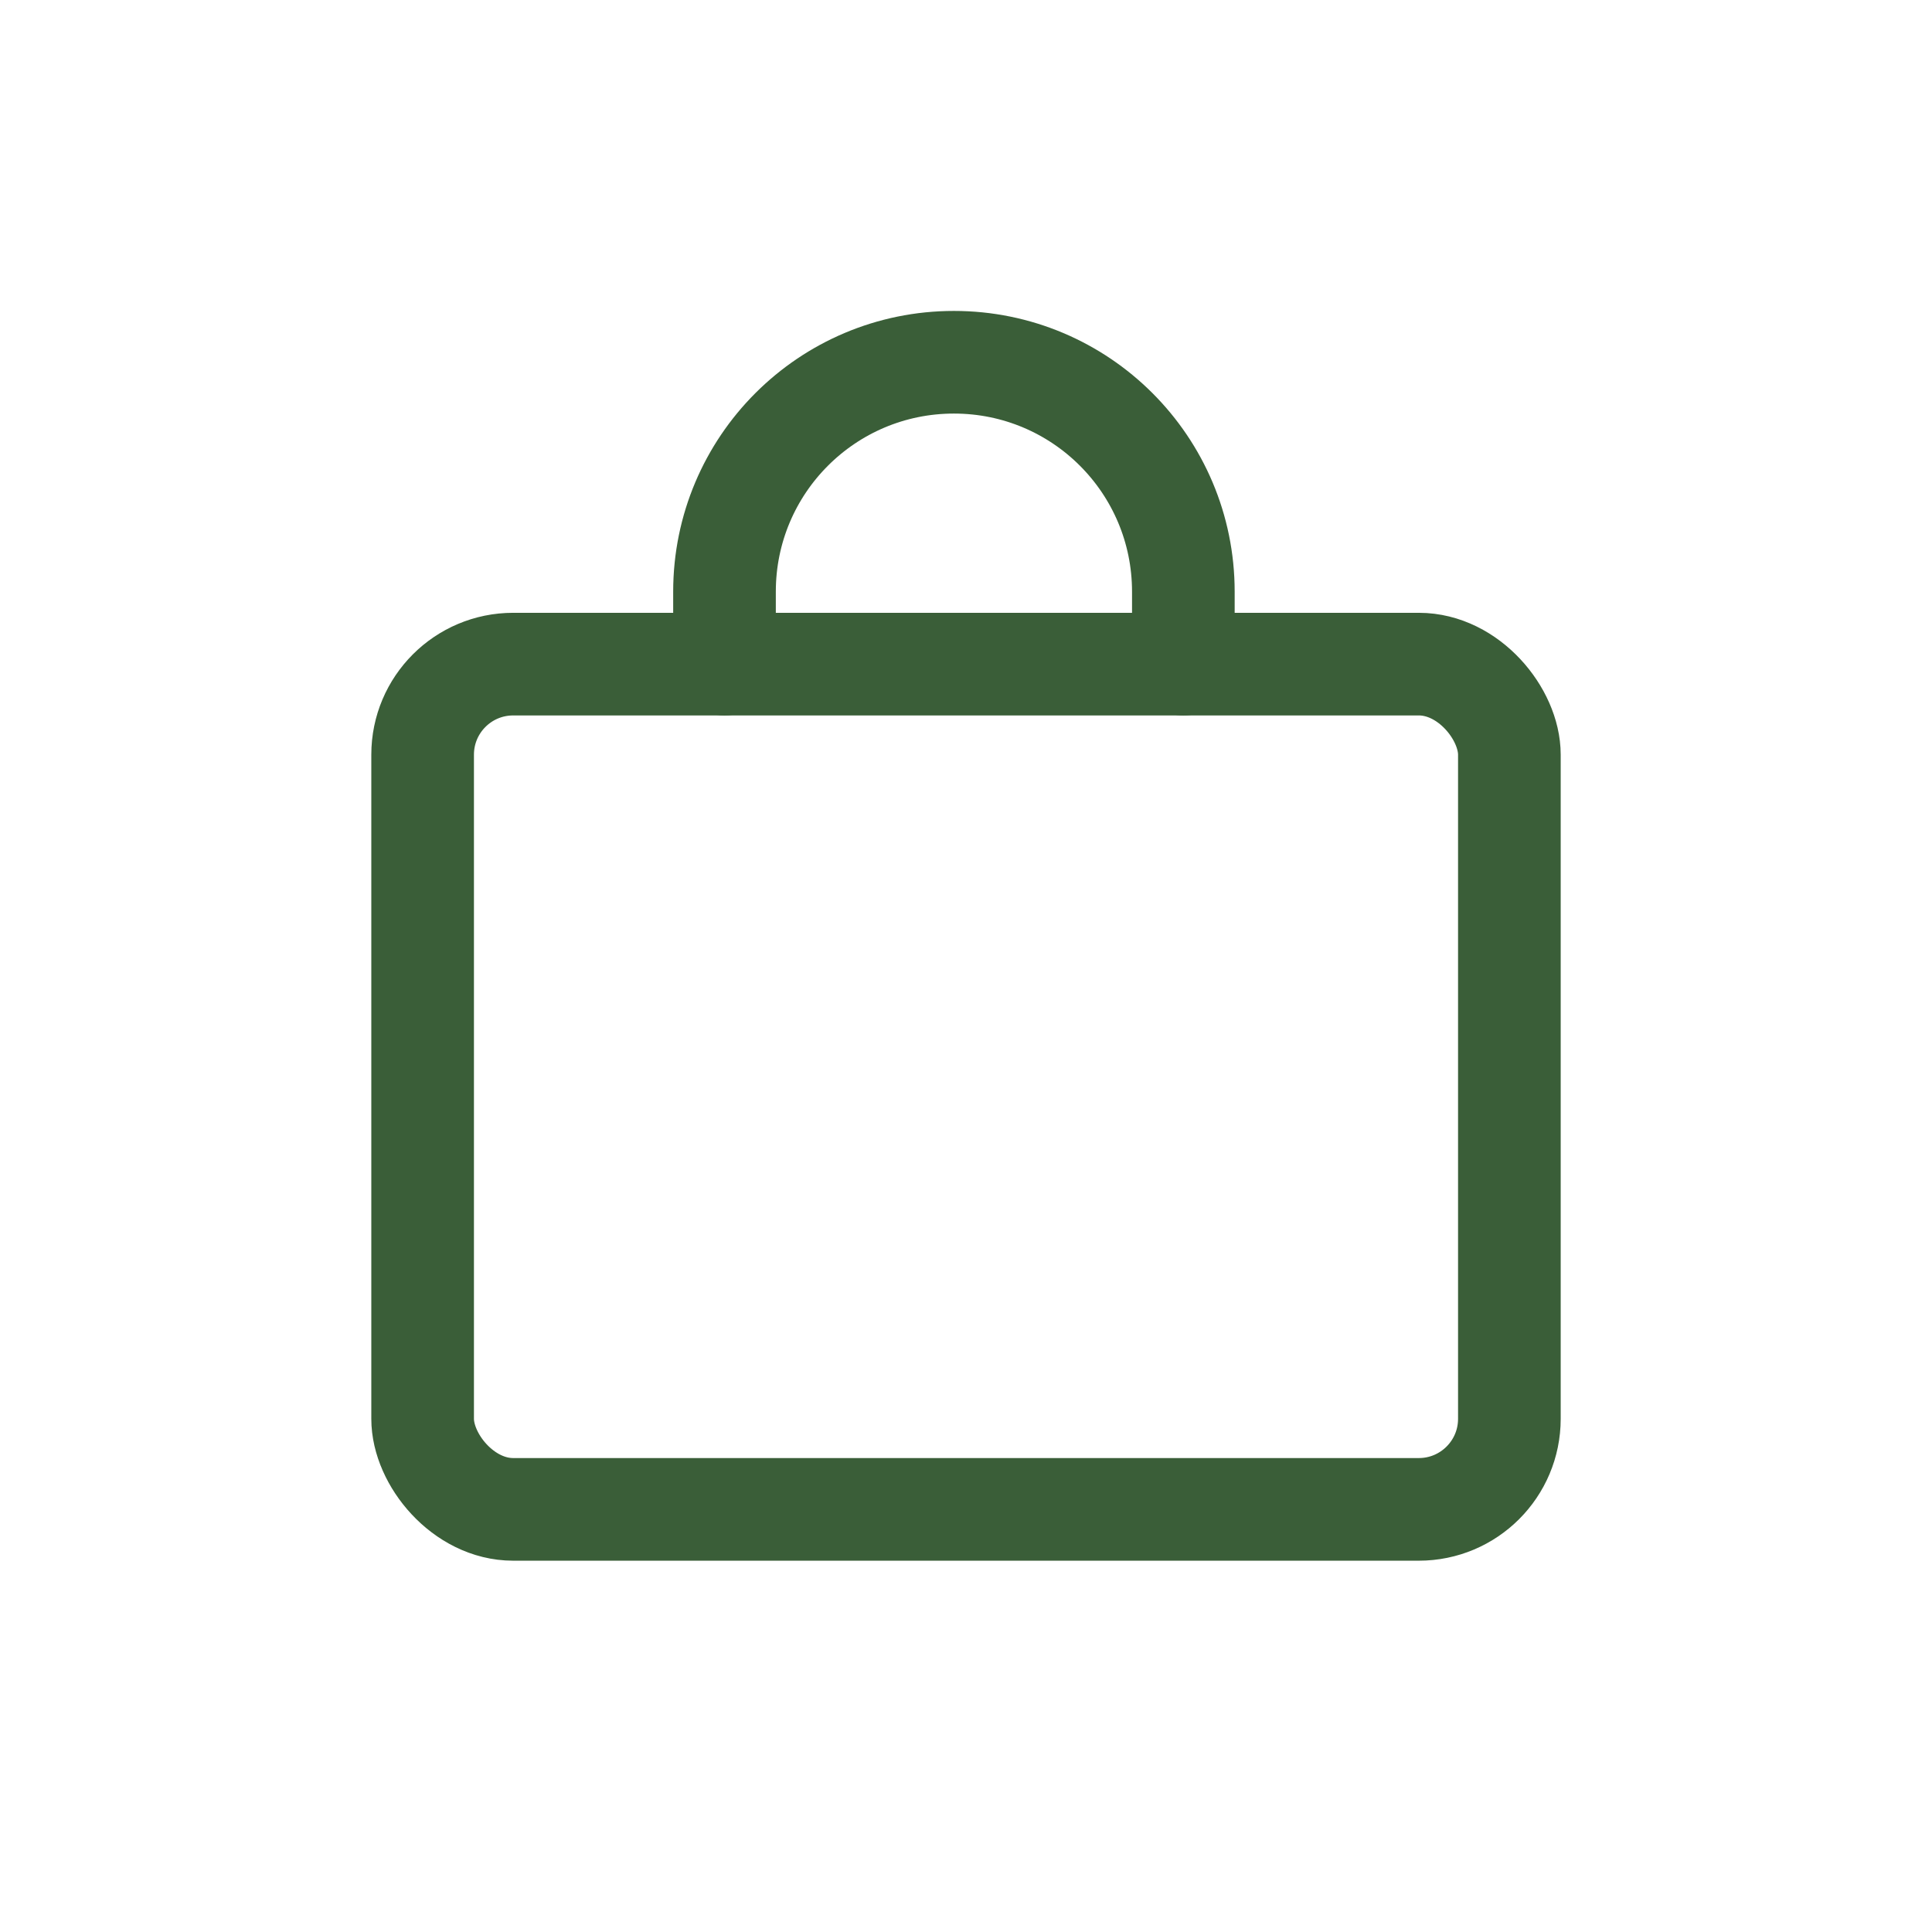
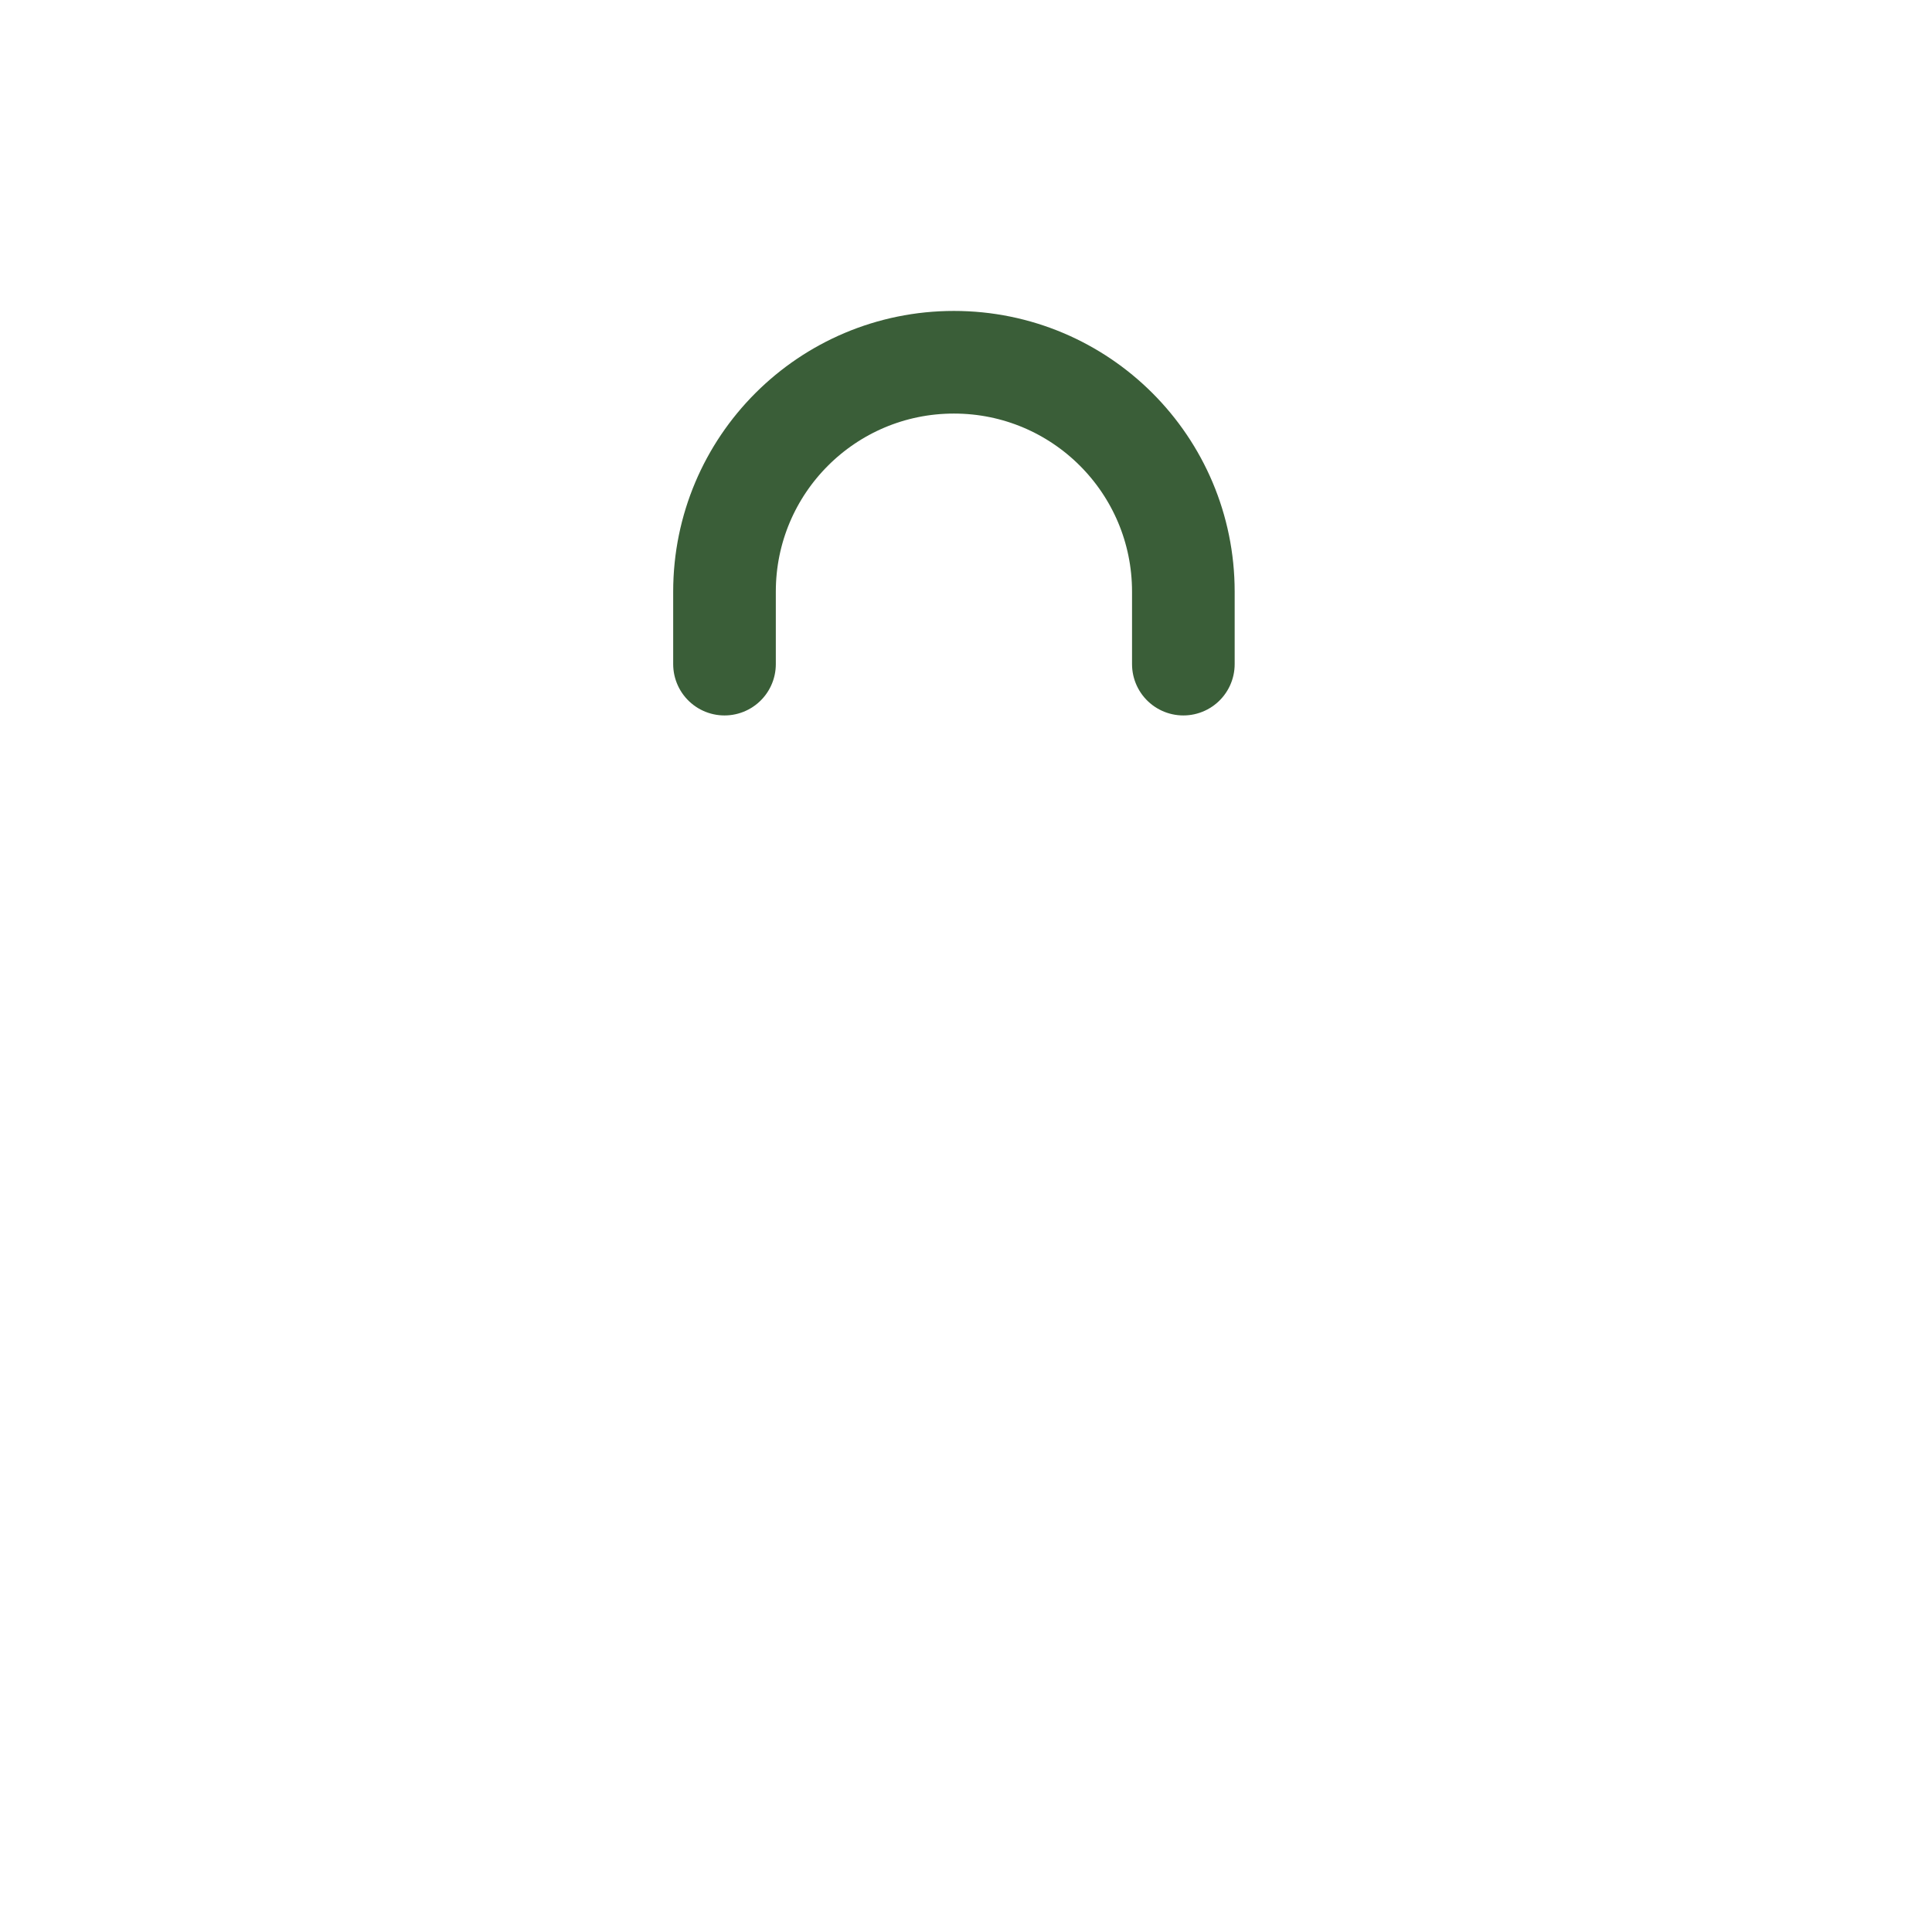
<svg xmlns="http://www.w3.org/2000/svg" width="32" height="32" viewBox="0 0 32 32" fill="none">
-   <rect x="7" y="11" width="18" height="14" rx="1.5" stroke="#3a5e38" stroke-width="1.7" />
  <path d="M12 11V9.8C12 7.7 13.7 6 15.8 6C17.9 6 19.6 7.7 19.6 9.8V11" stroke="#3a5e38" stroke-width="1.7" stroke-linecap="round" />
</svg>